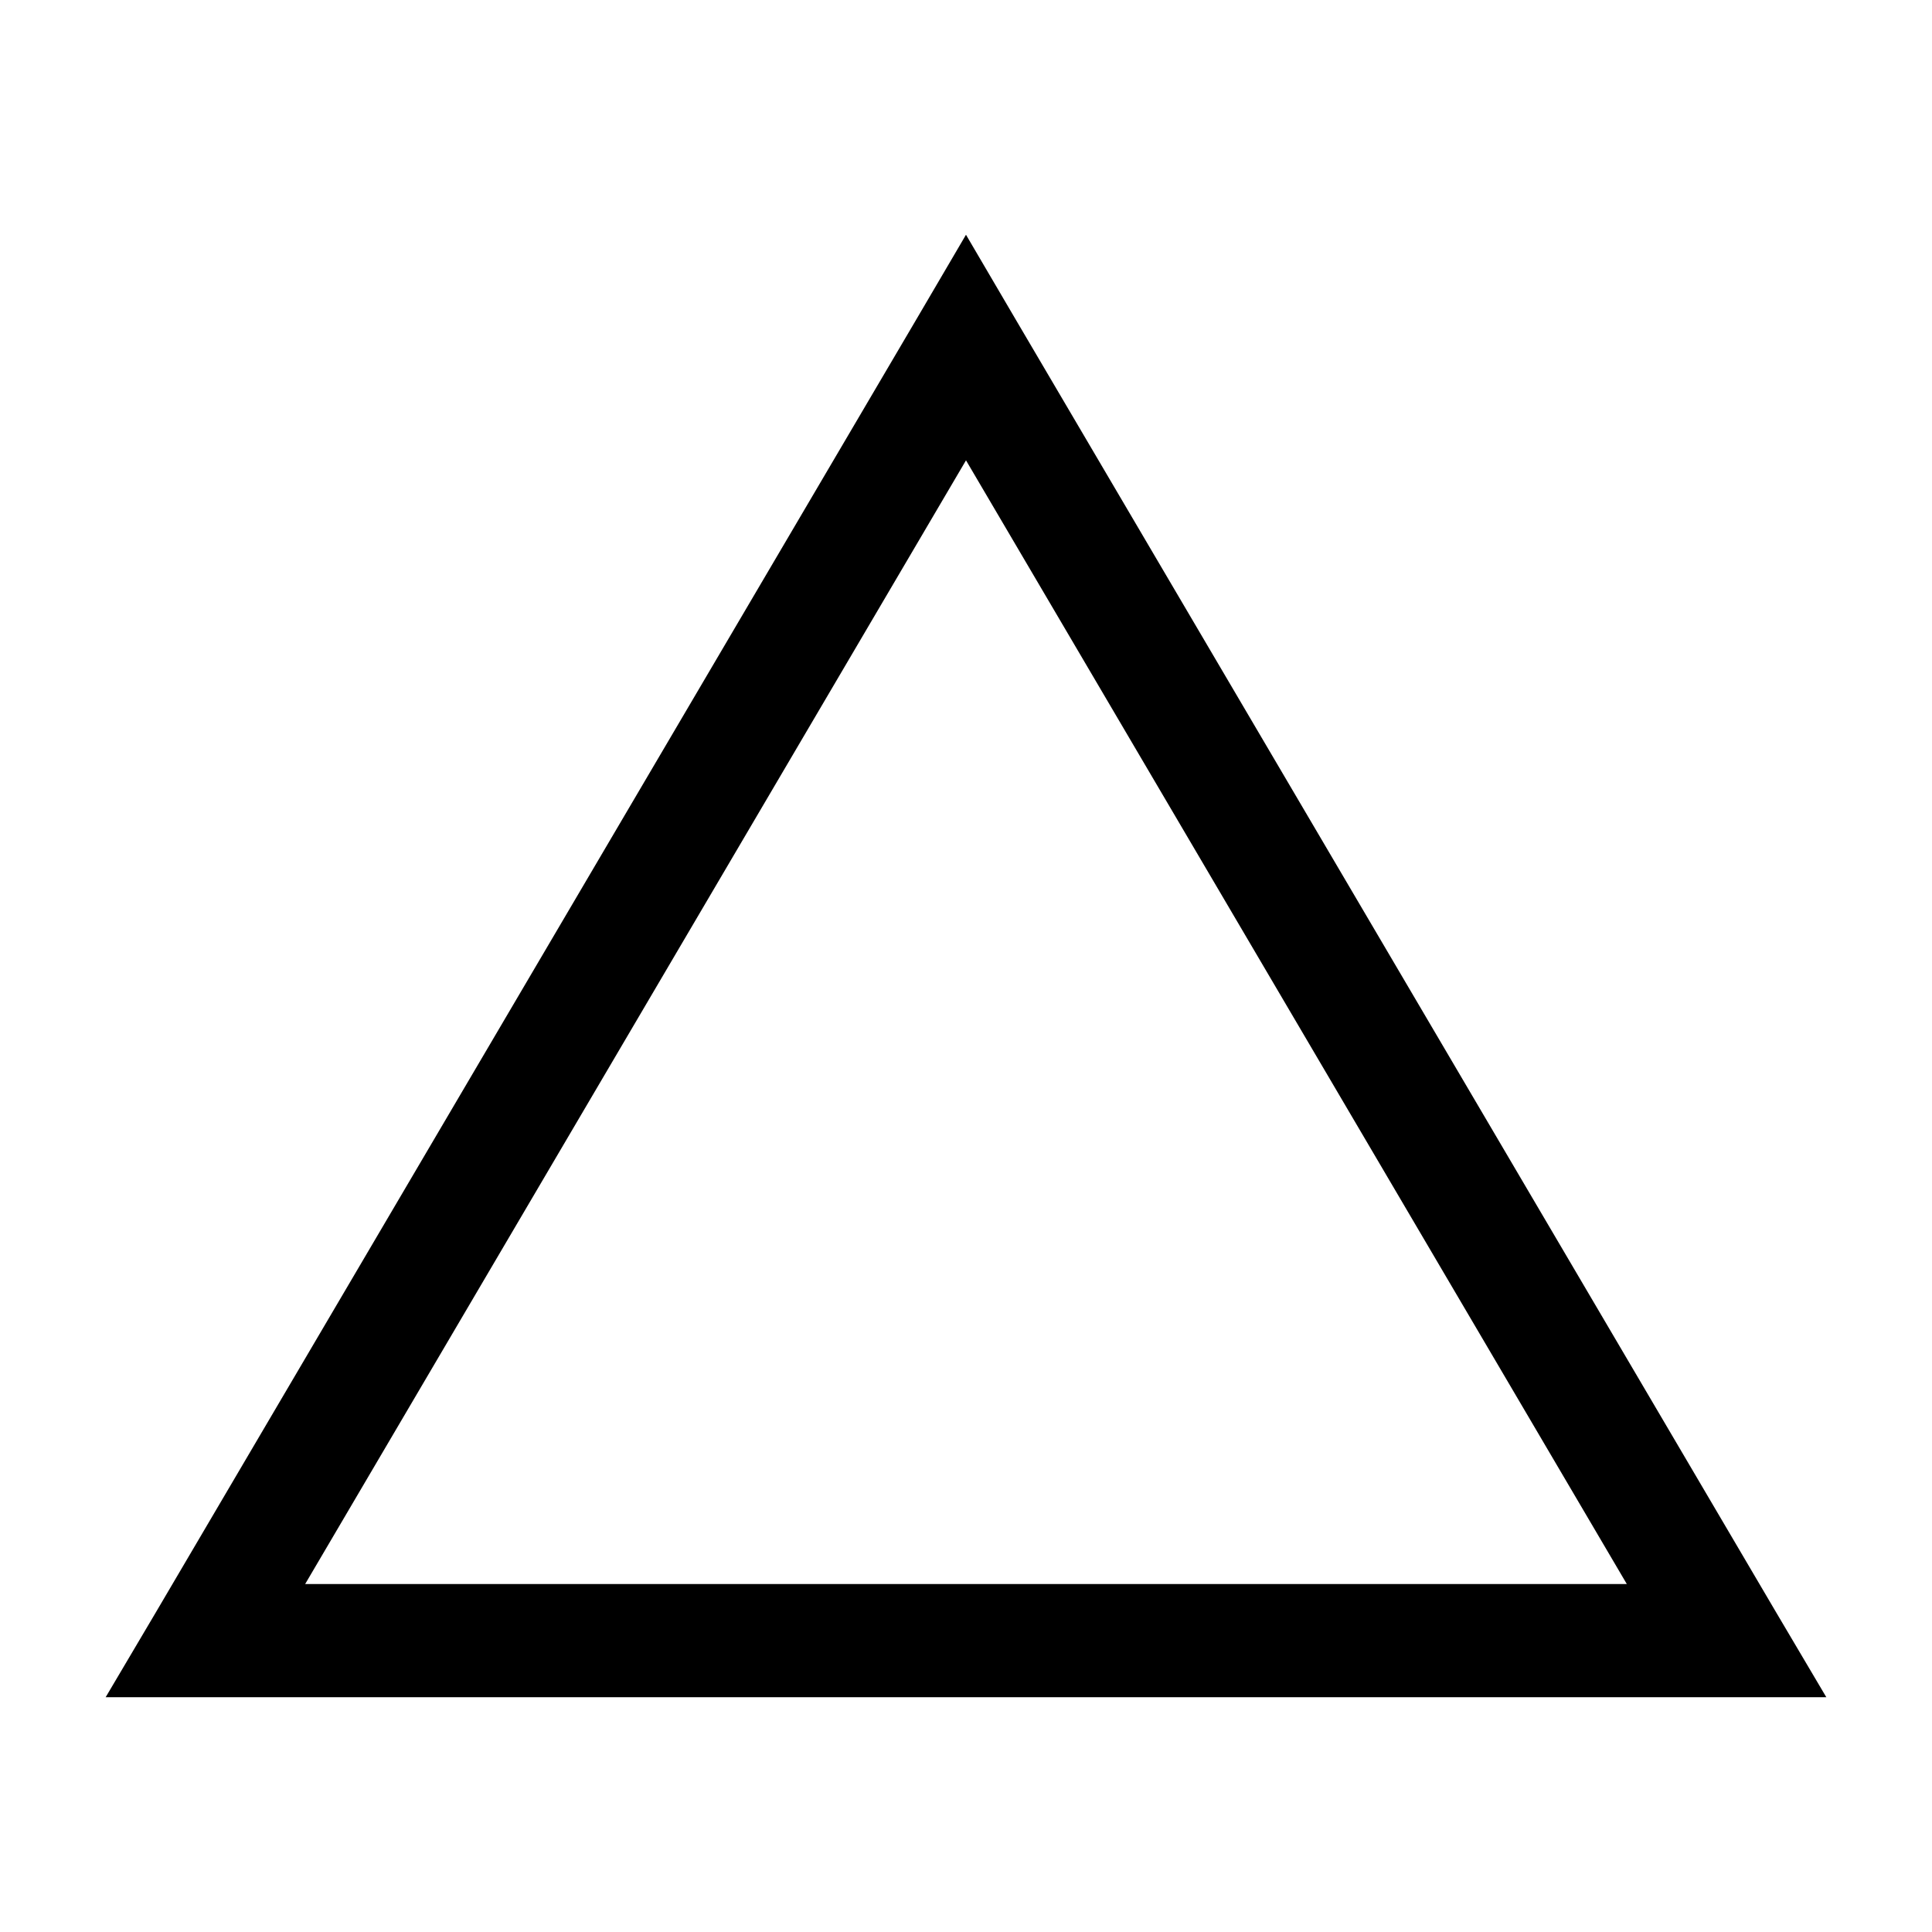
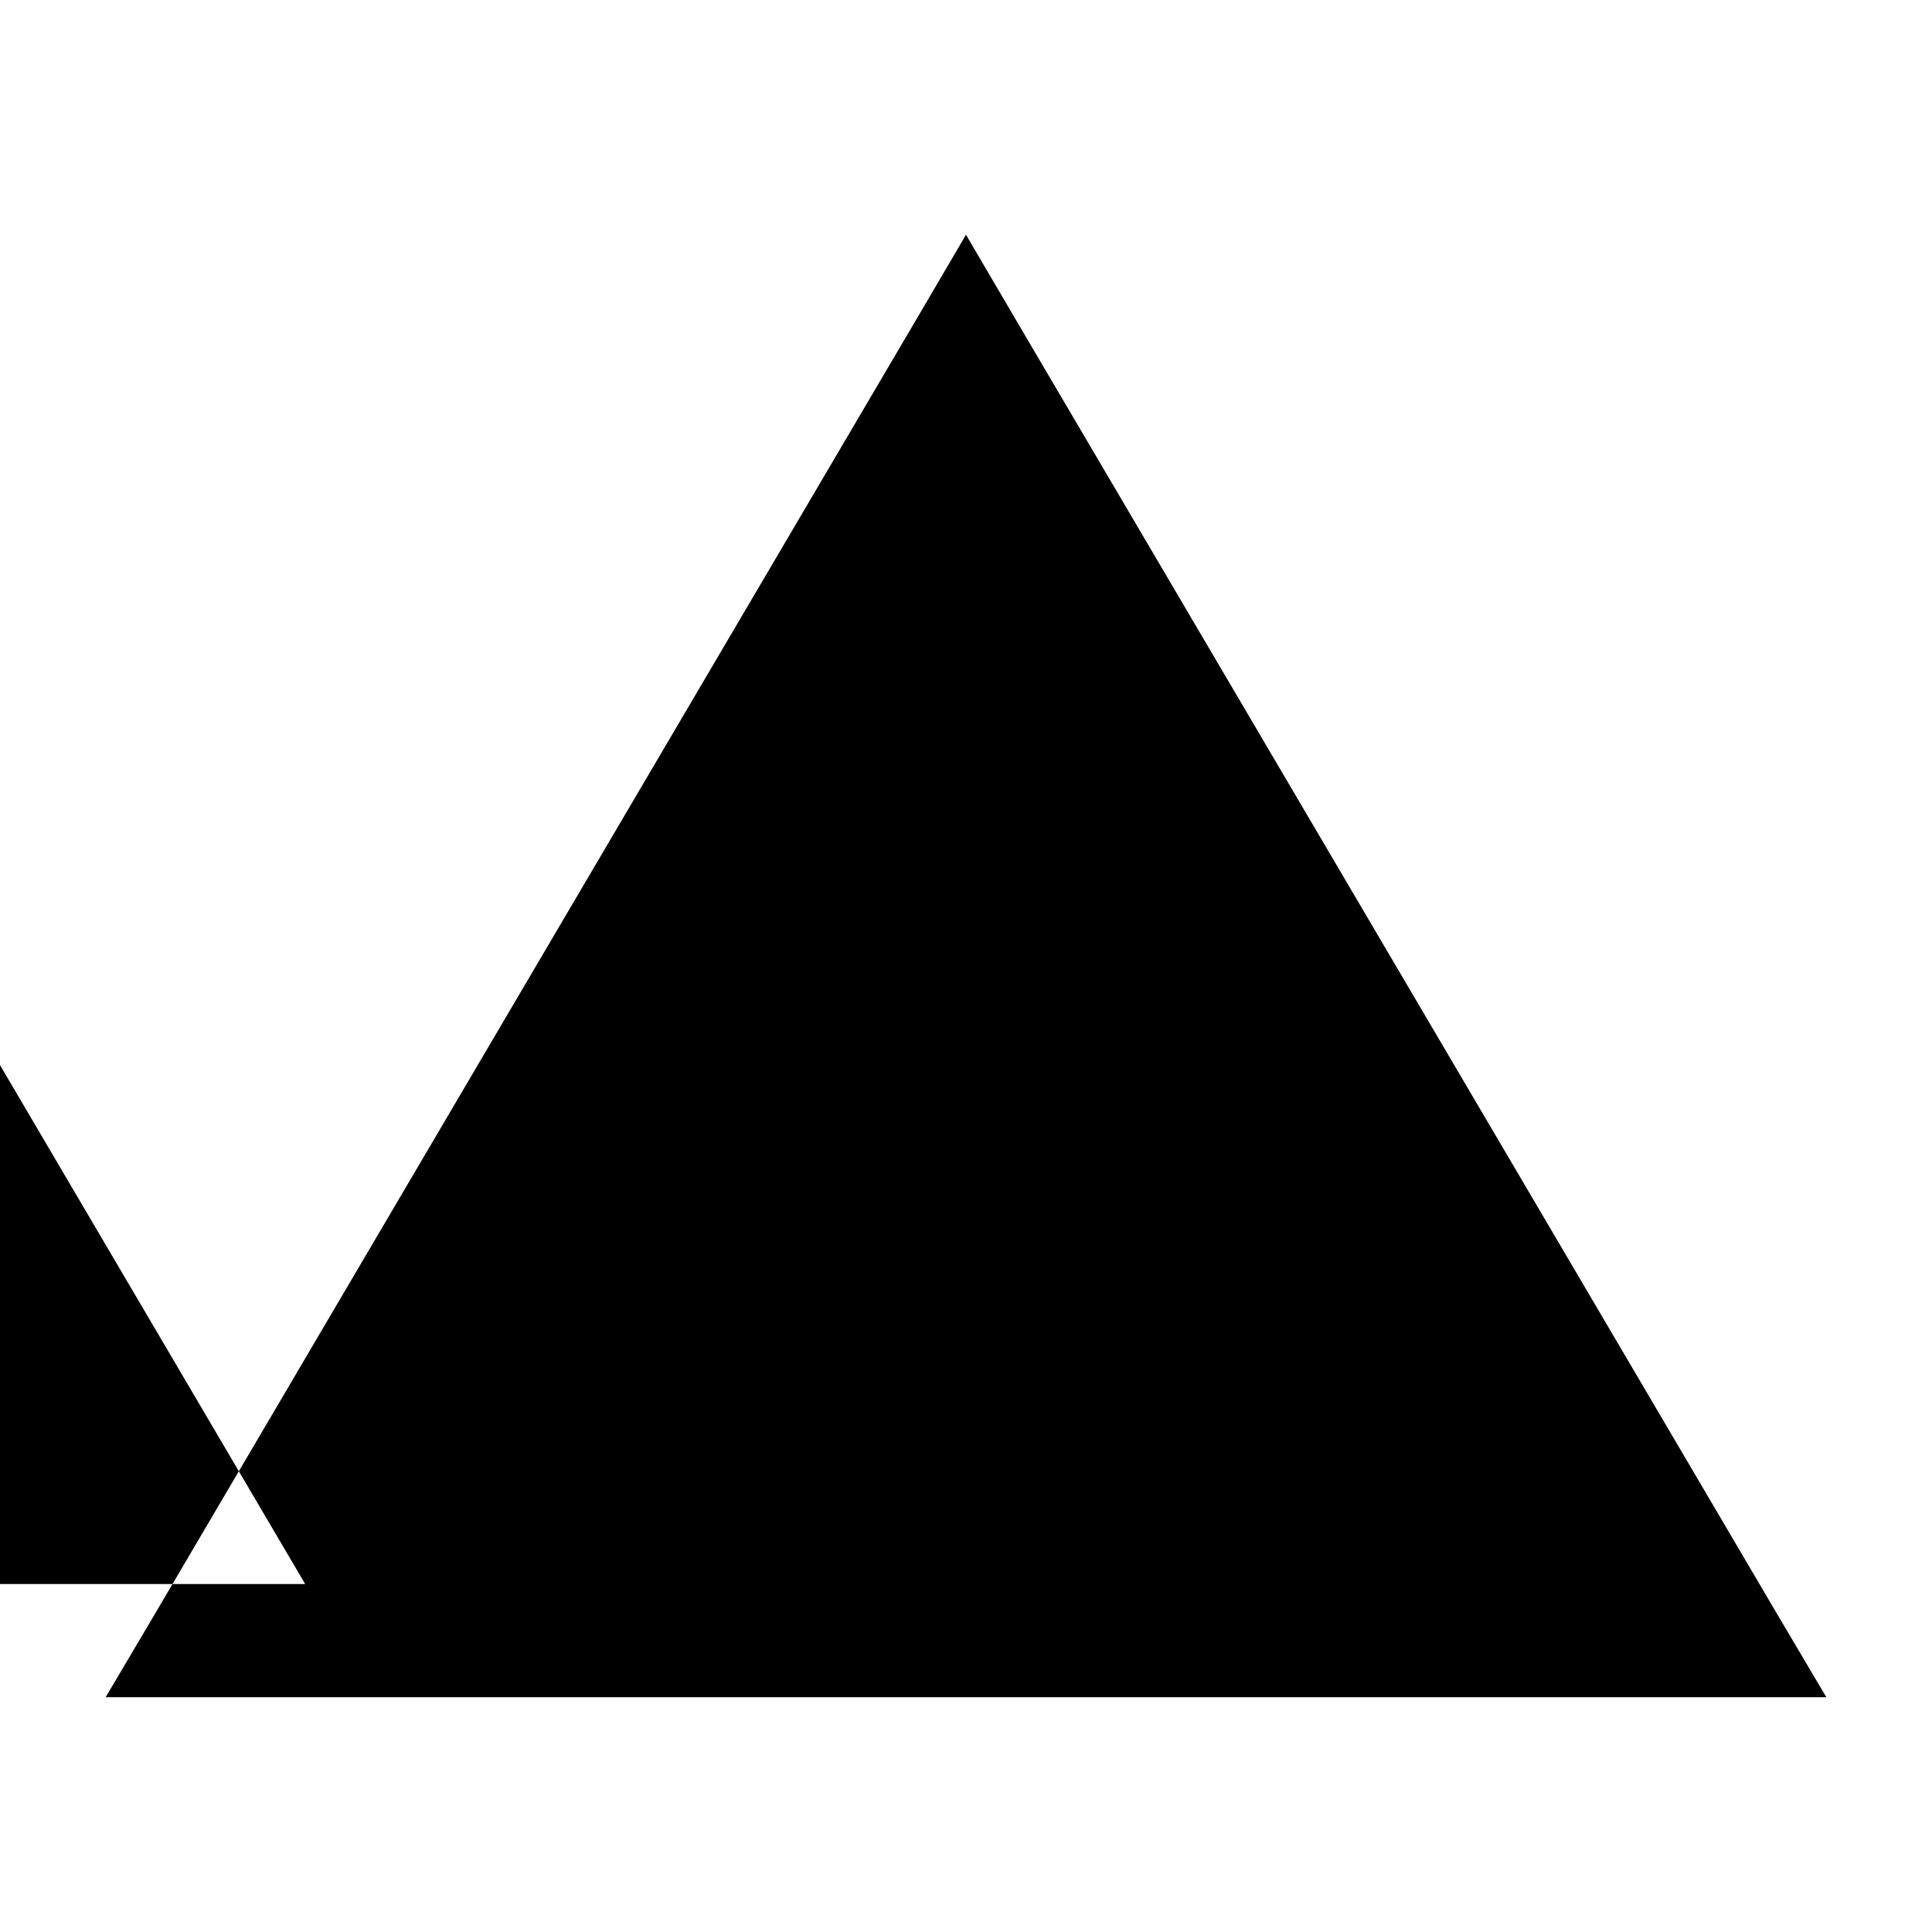
<svg xmlns="http://www.w3.org/2000/svg" fill="#000000" width="800px" height="800px" version="1.1" viewBox="144 144 512 512">
-   <path d="m172 593.78 13.273-22.445 201.56-342.68 13.164-22.445 13.164 22.445 201.56 342.68 13.273 22.445zm52.871-29.996h350.25l-175.12-297.79-175.13 297.79z" />
+   <path d="m172 593.78 13.273-22.445 201.56-342.68 13.164-22.445 13.164 22.445 201.56 342.68 13.273 22.445zm52.871-29.996l-175.12-297.79-175.13 297.79z" />
</svg>